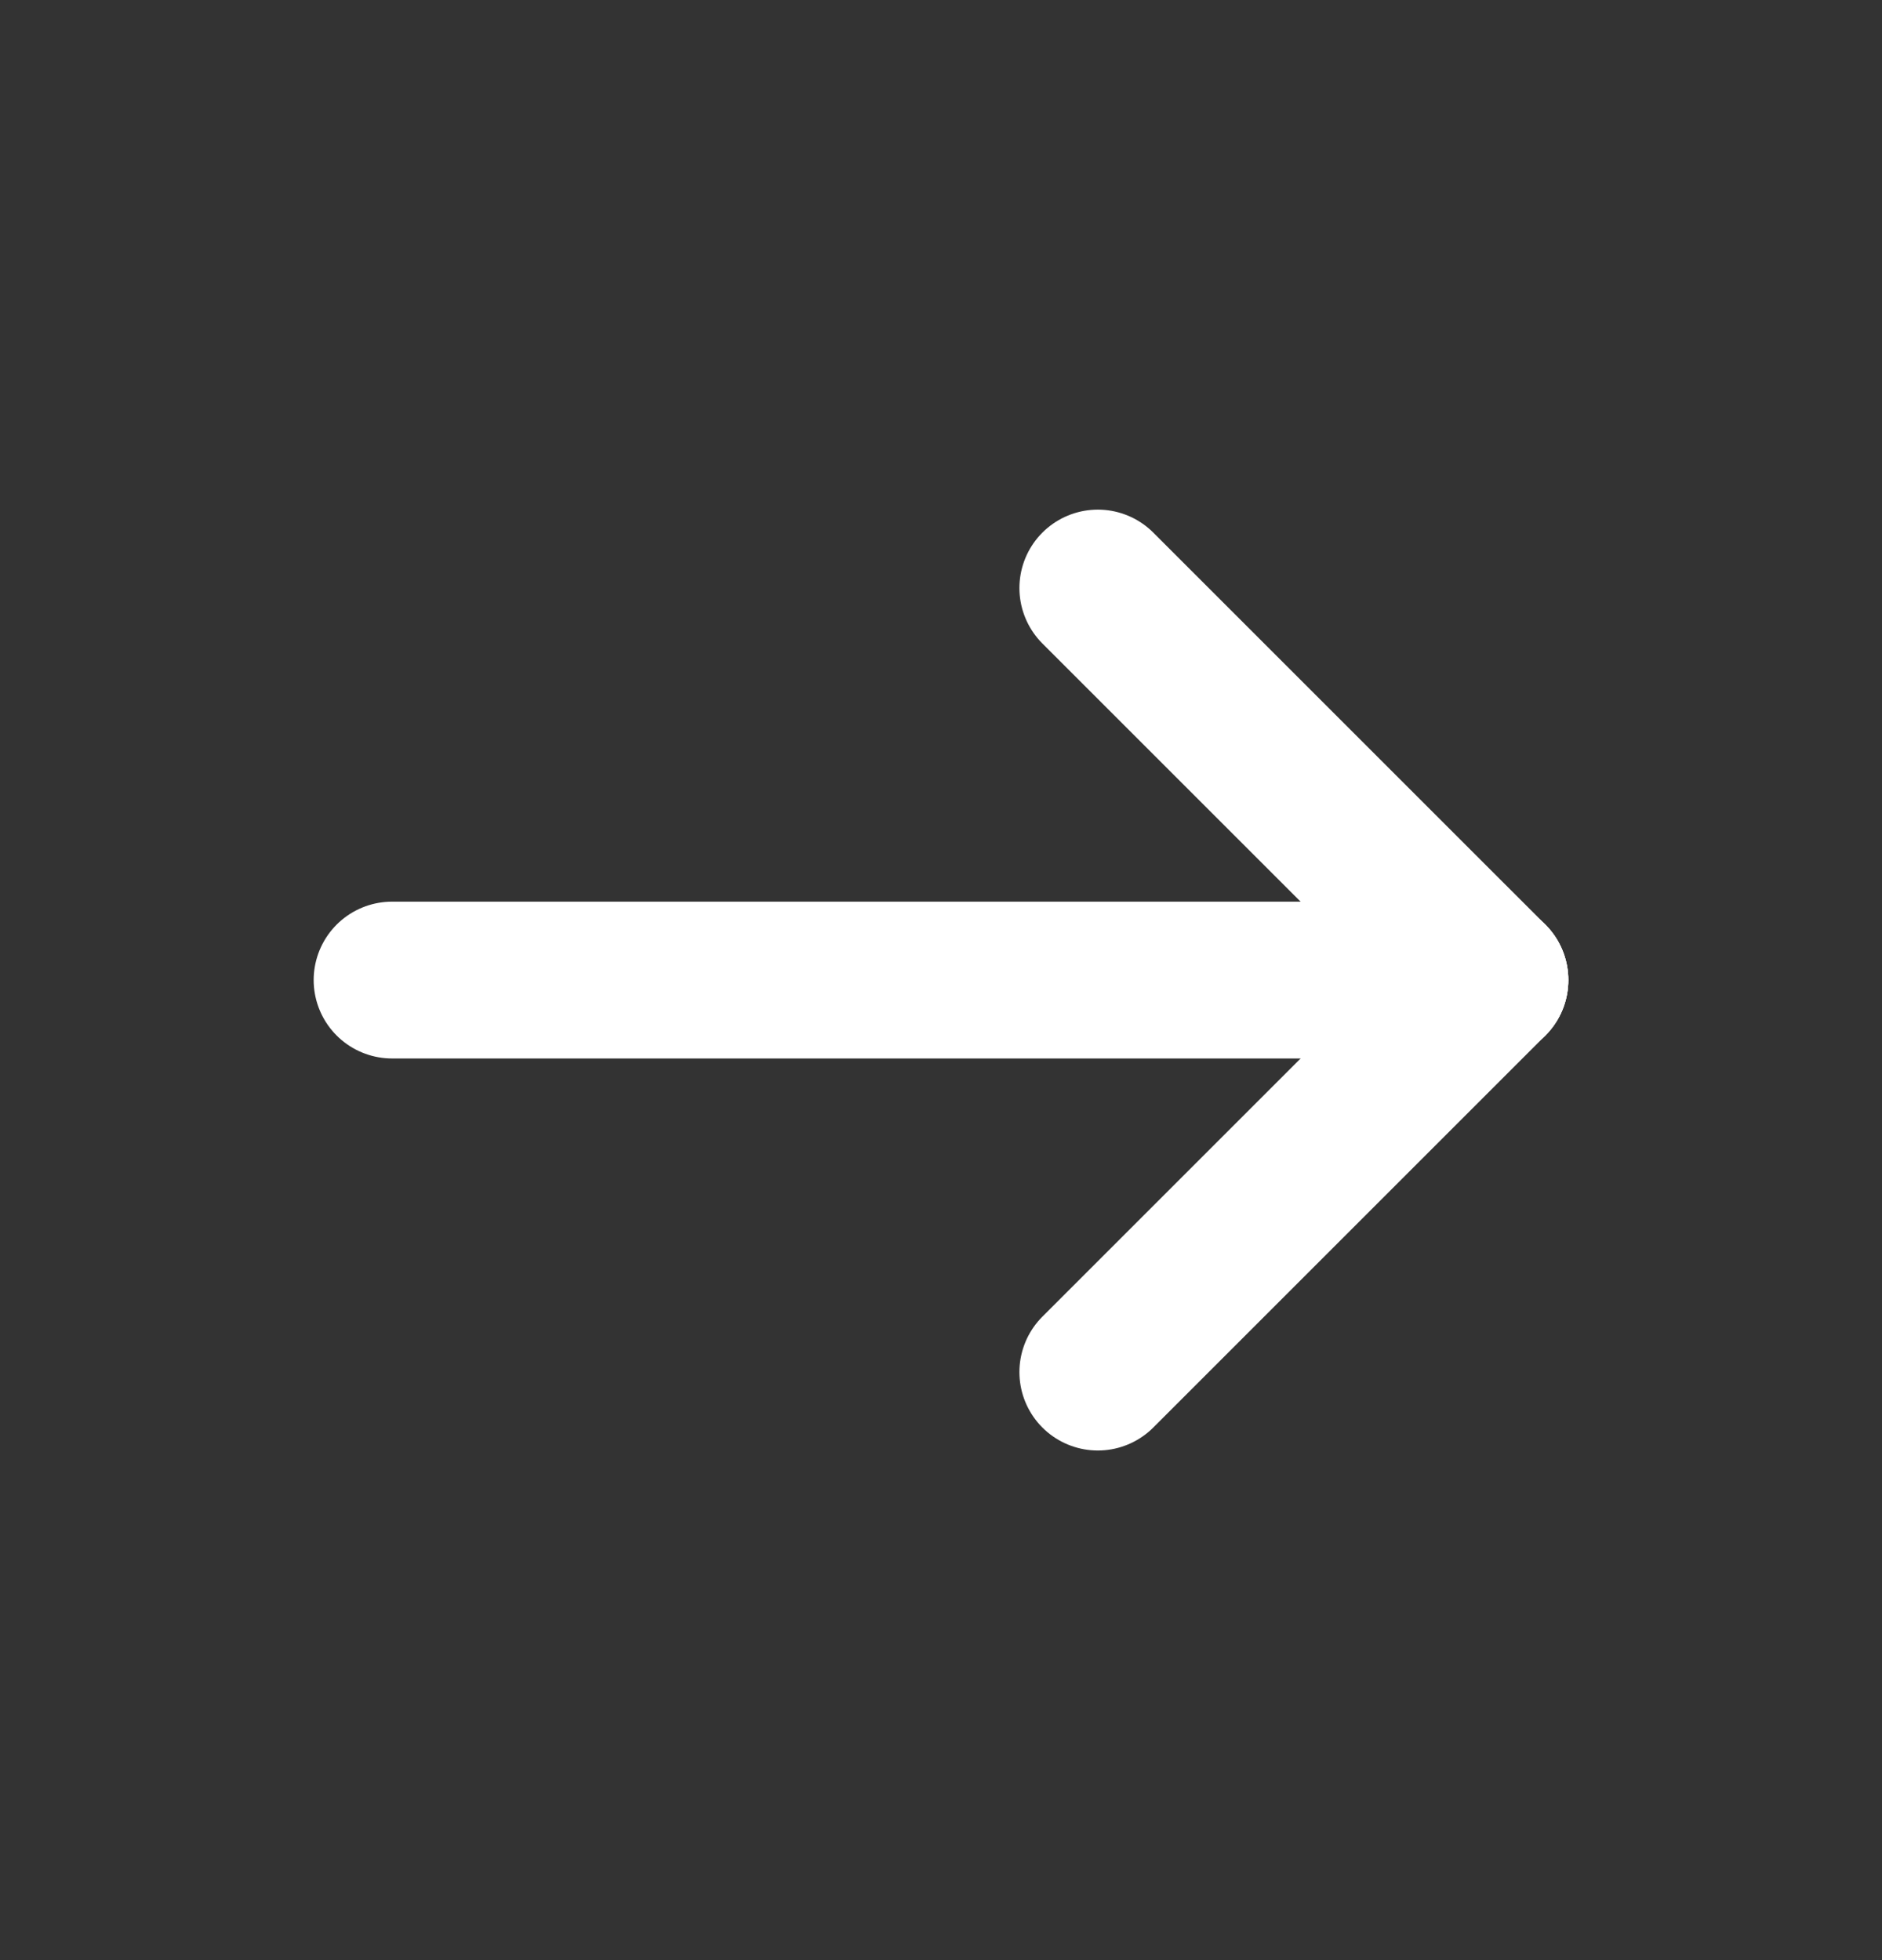
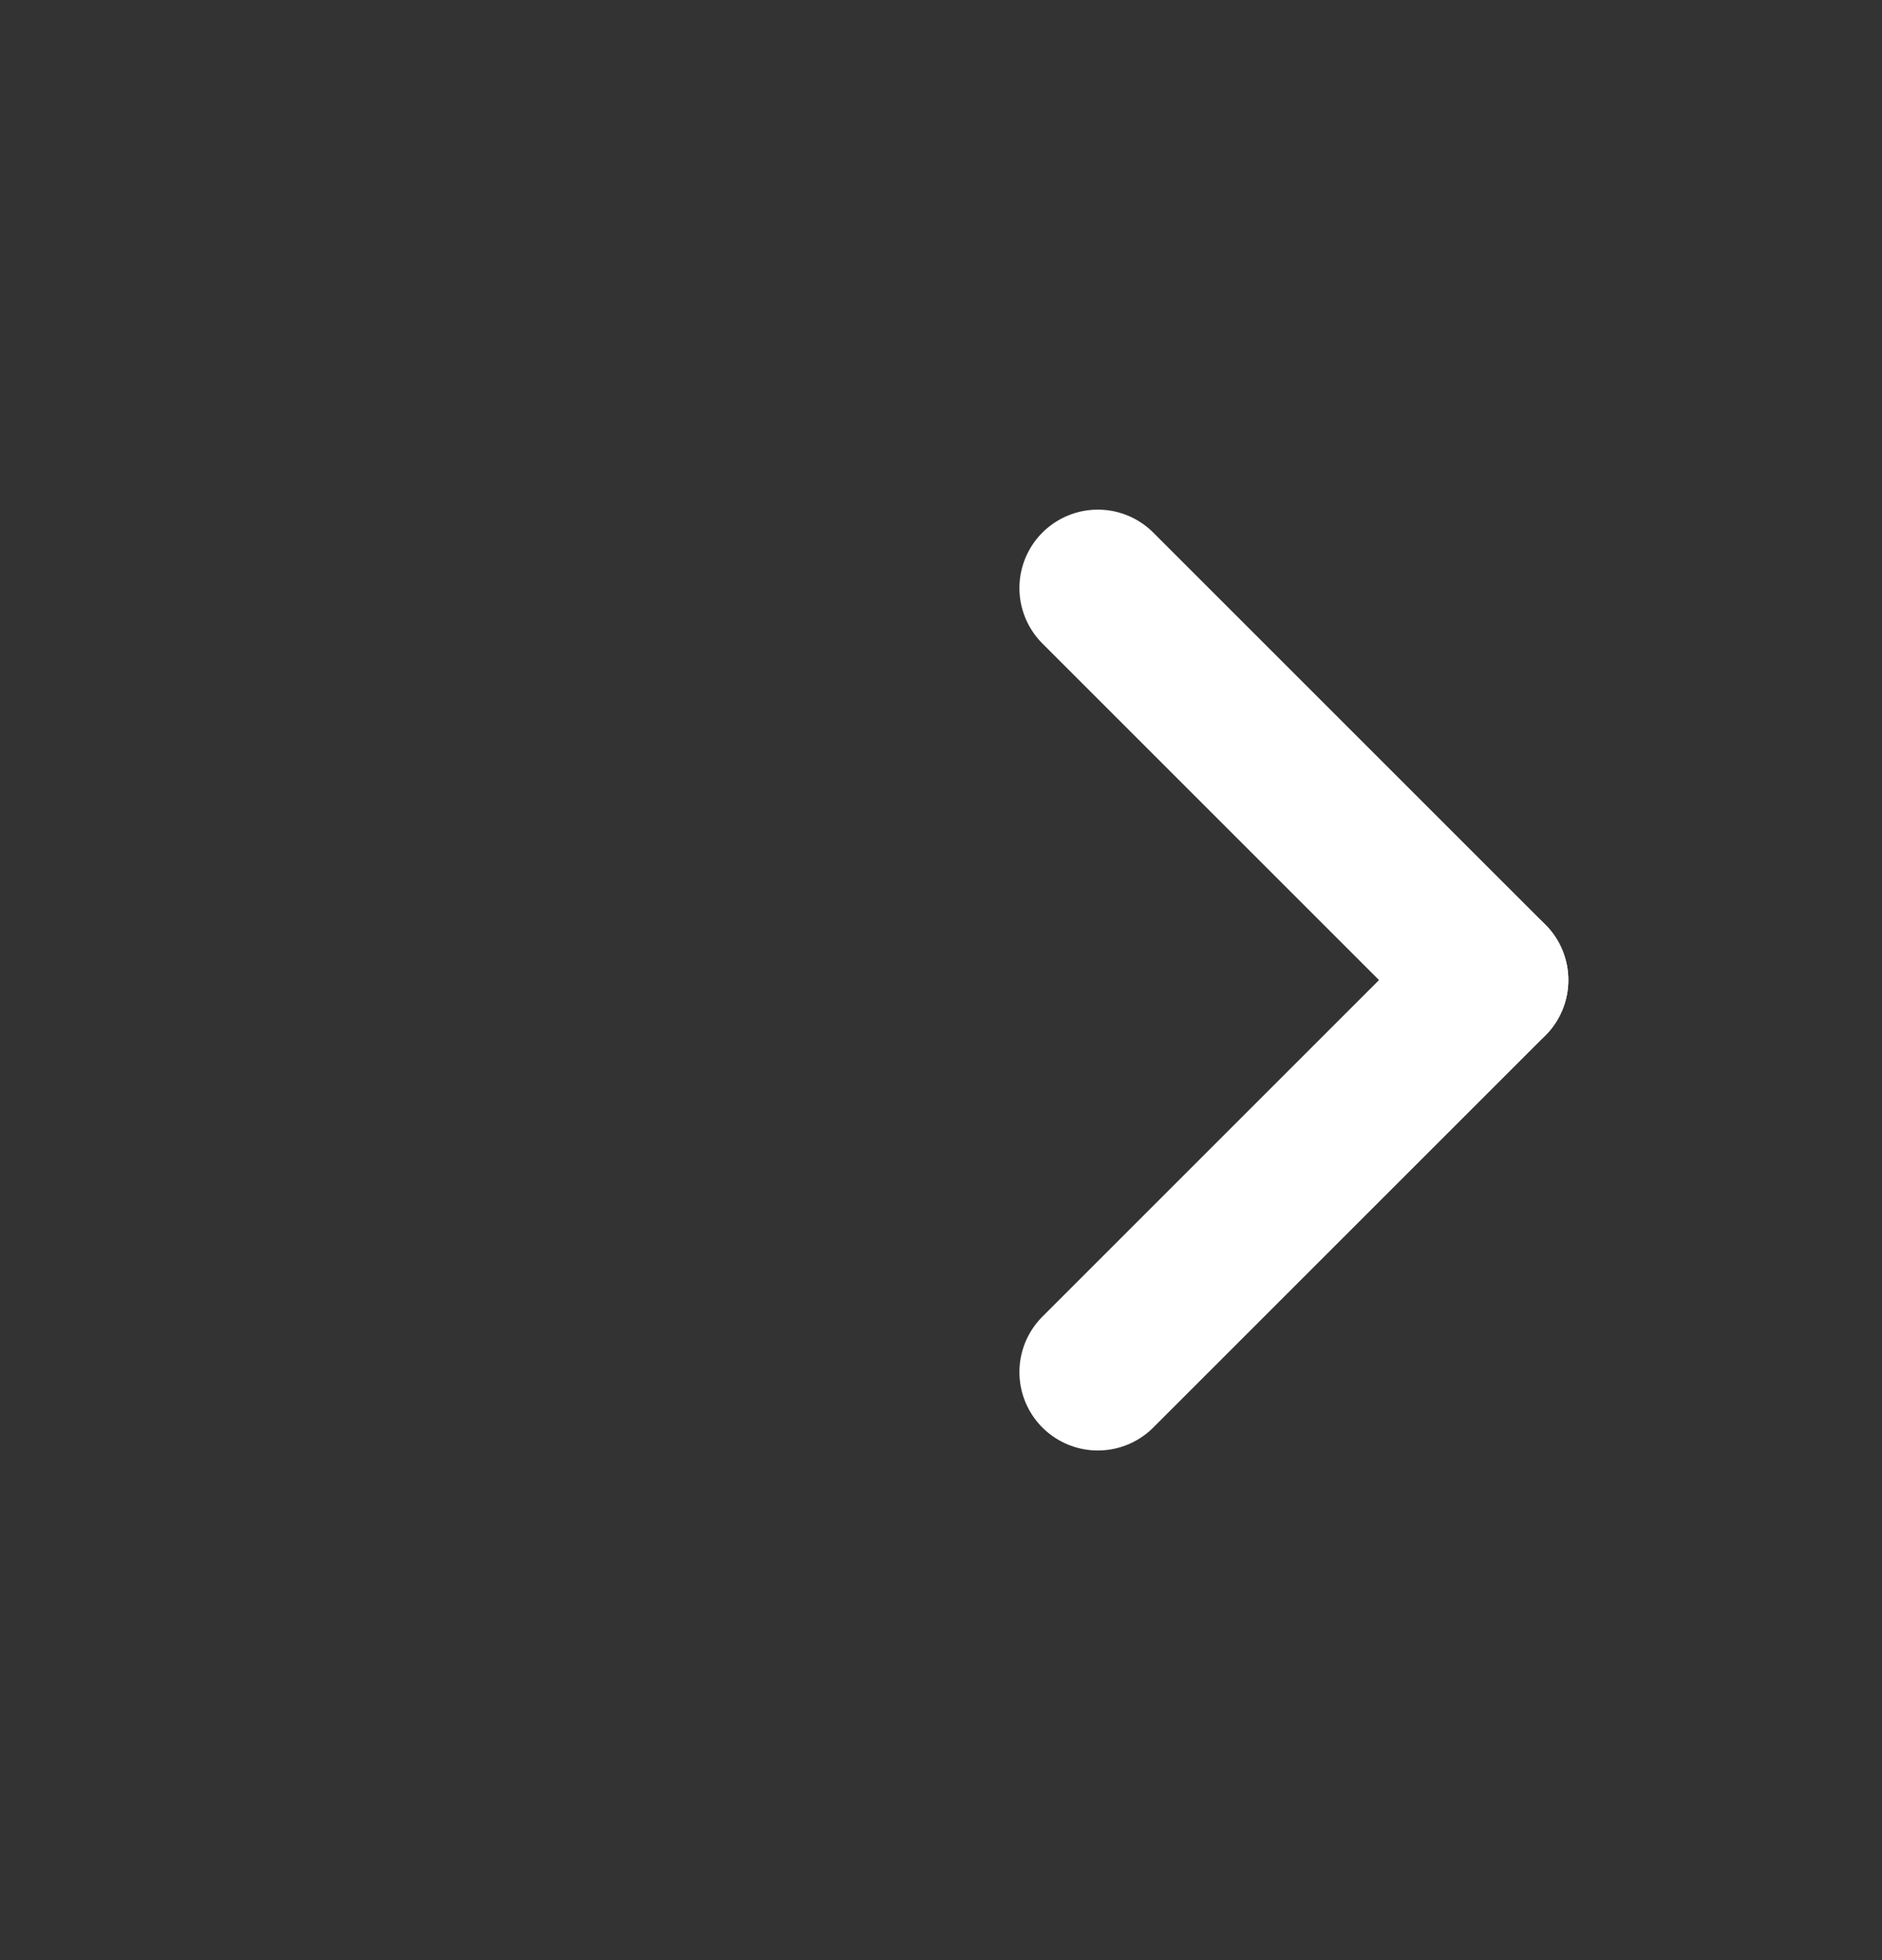
<svg xmlns="http://www.w3.org/2000/svg" width="24" height="25" viewBox="0 0 24 25" fill="none">
  <rect x="0" y="0" width="24" height="25" fill="#333333" stroke="none" />
-   <path d="M19 12.5H5" stroke="white" stroke-width="2" stroke-linecap="round" stroke-linejoin="round" />
  <path d="M14 17.5L19 12.5" stroke="white" stroke-width="2" stroke-linecap="round" stroke-linejoin="round" />
  <path d="M14 7.5L19 12.5" stroke="white" stroke-width="2" stroke-linecap="round" stroke-linejoin="round" />
</svg>